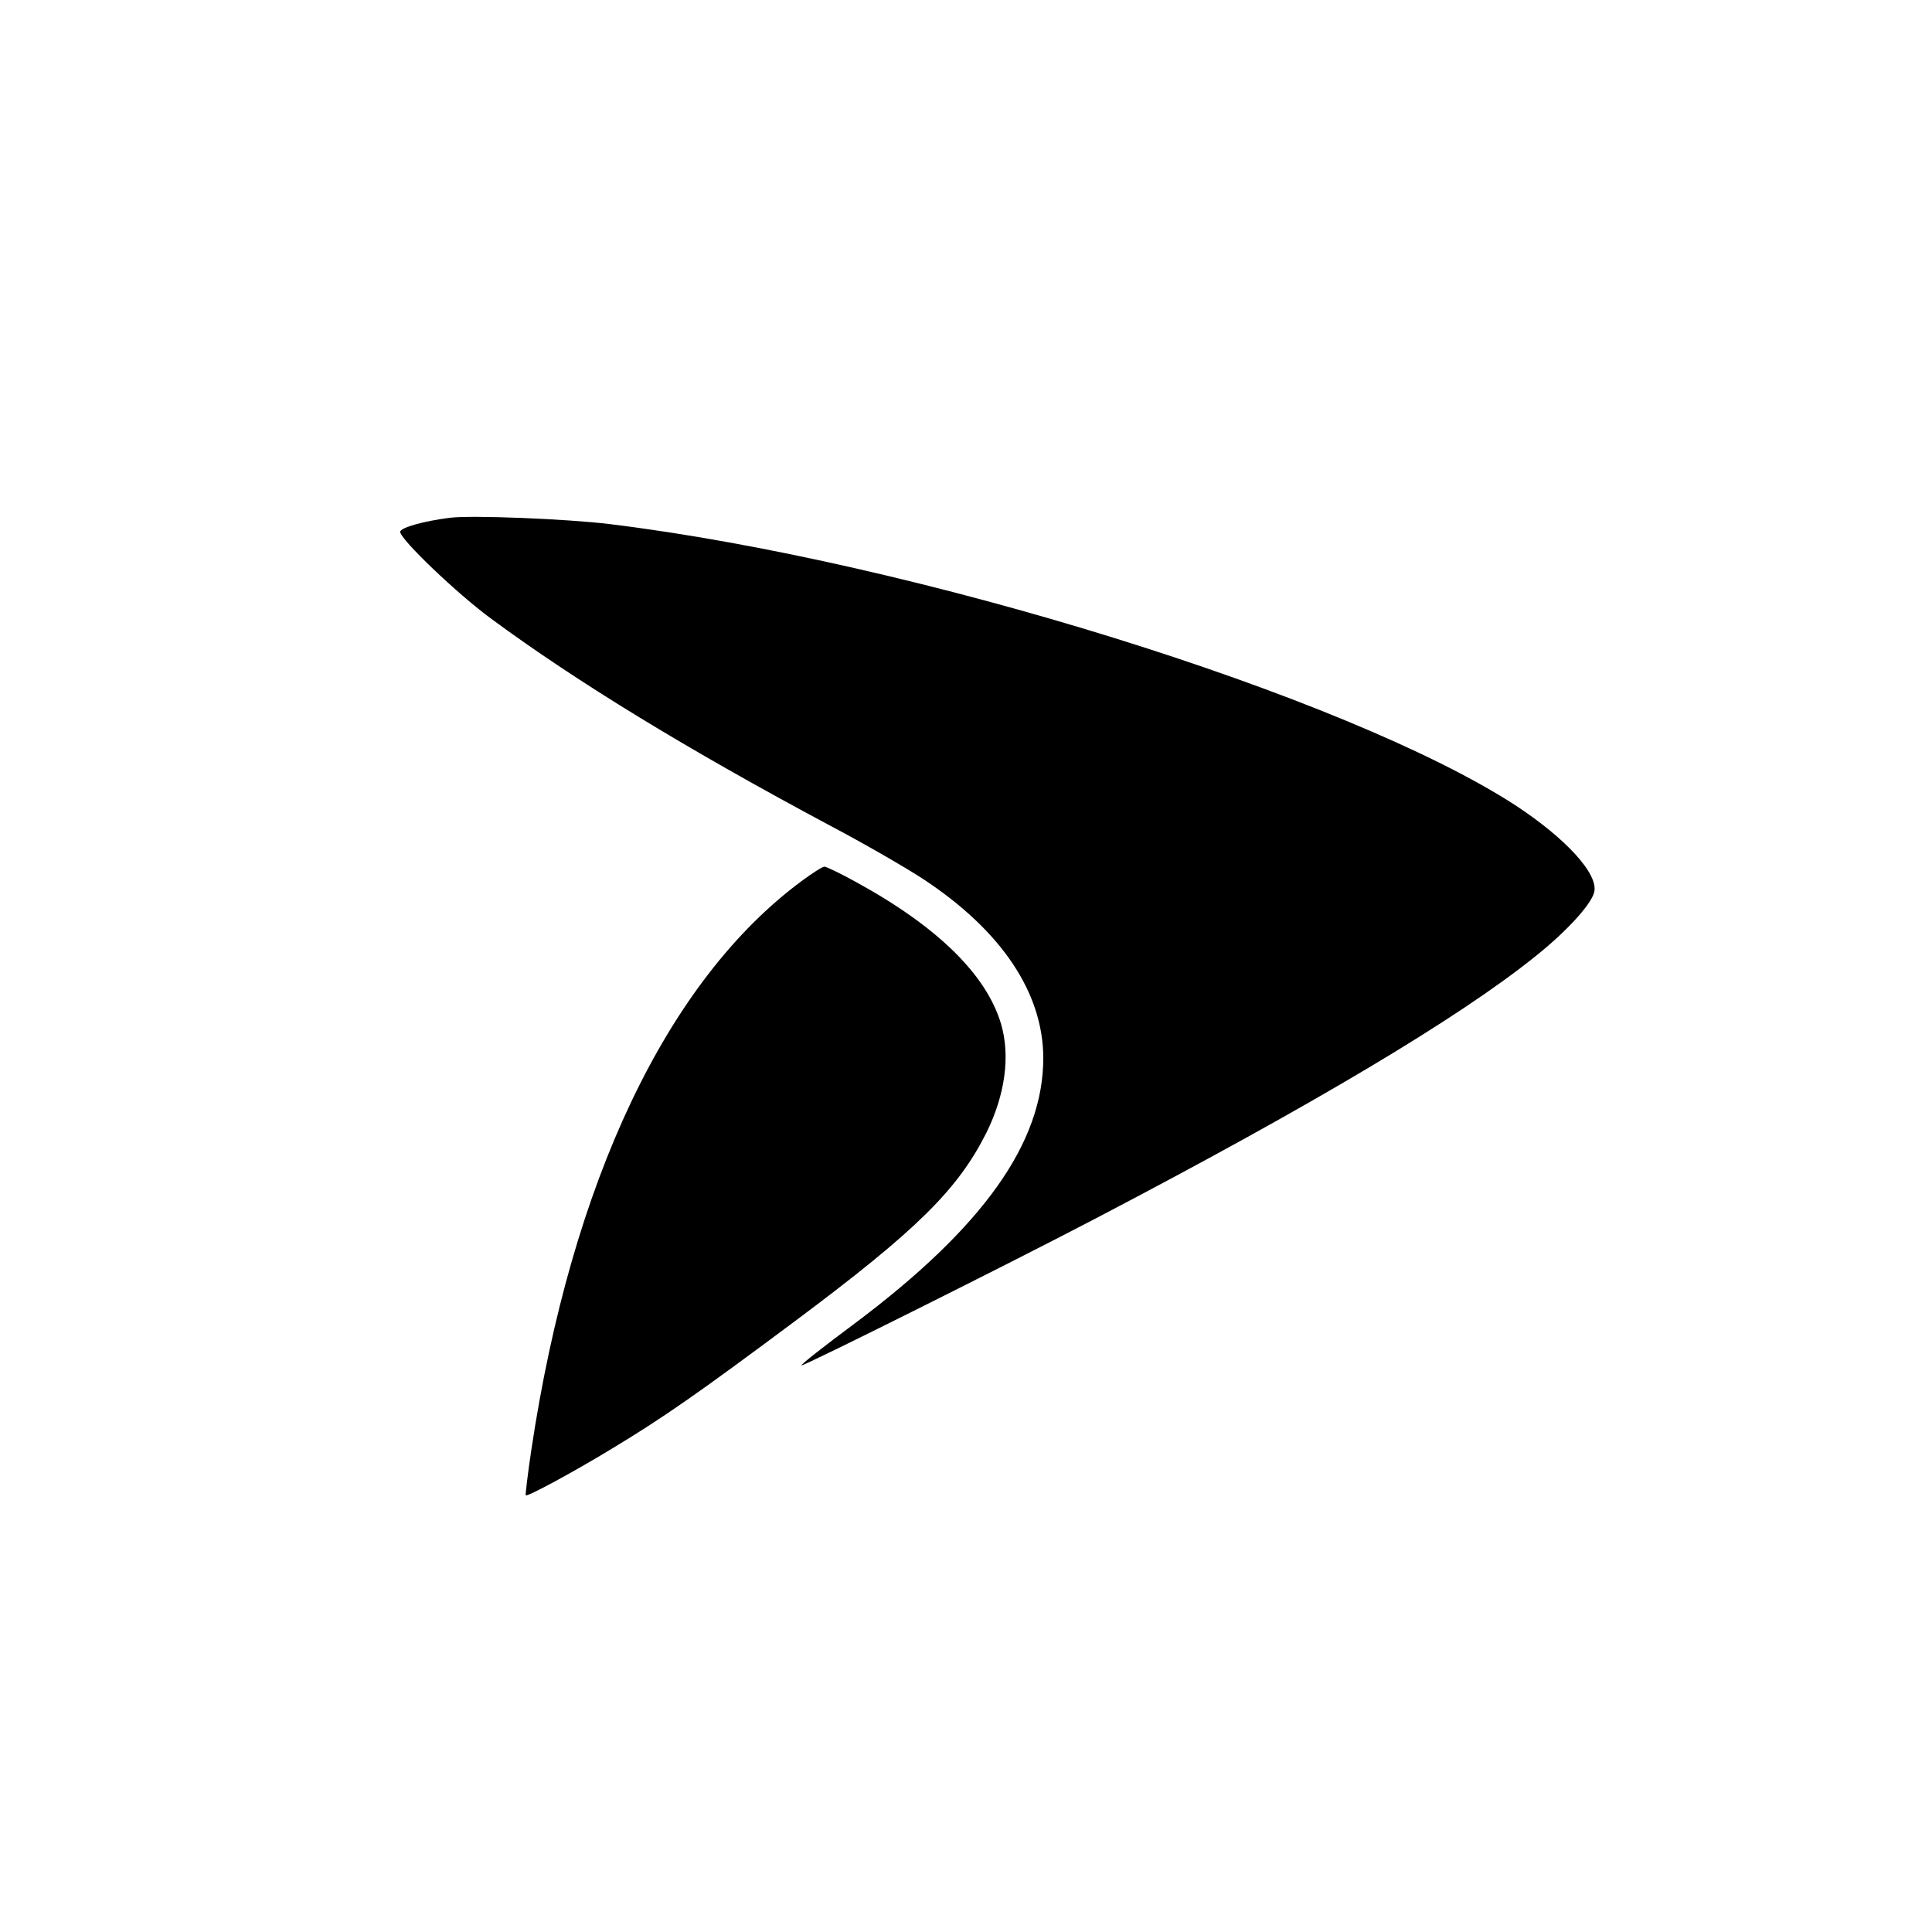
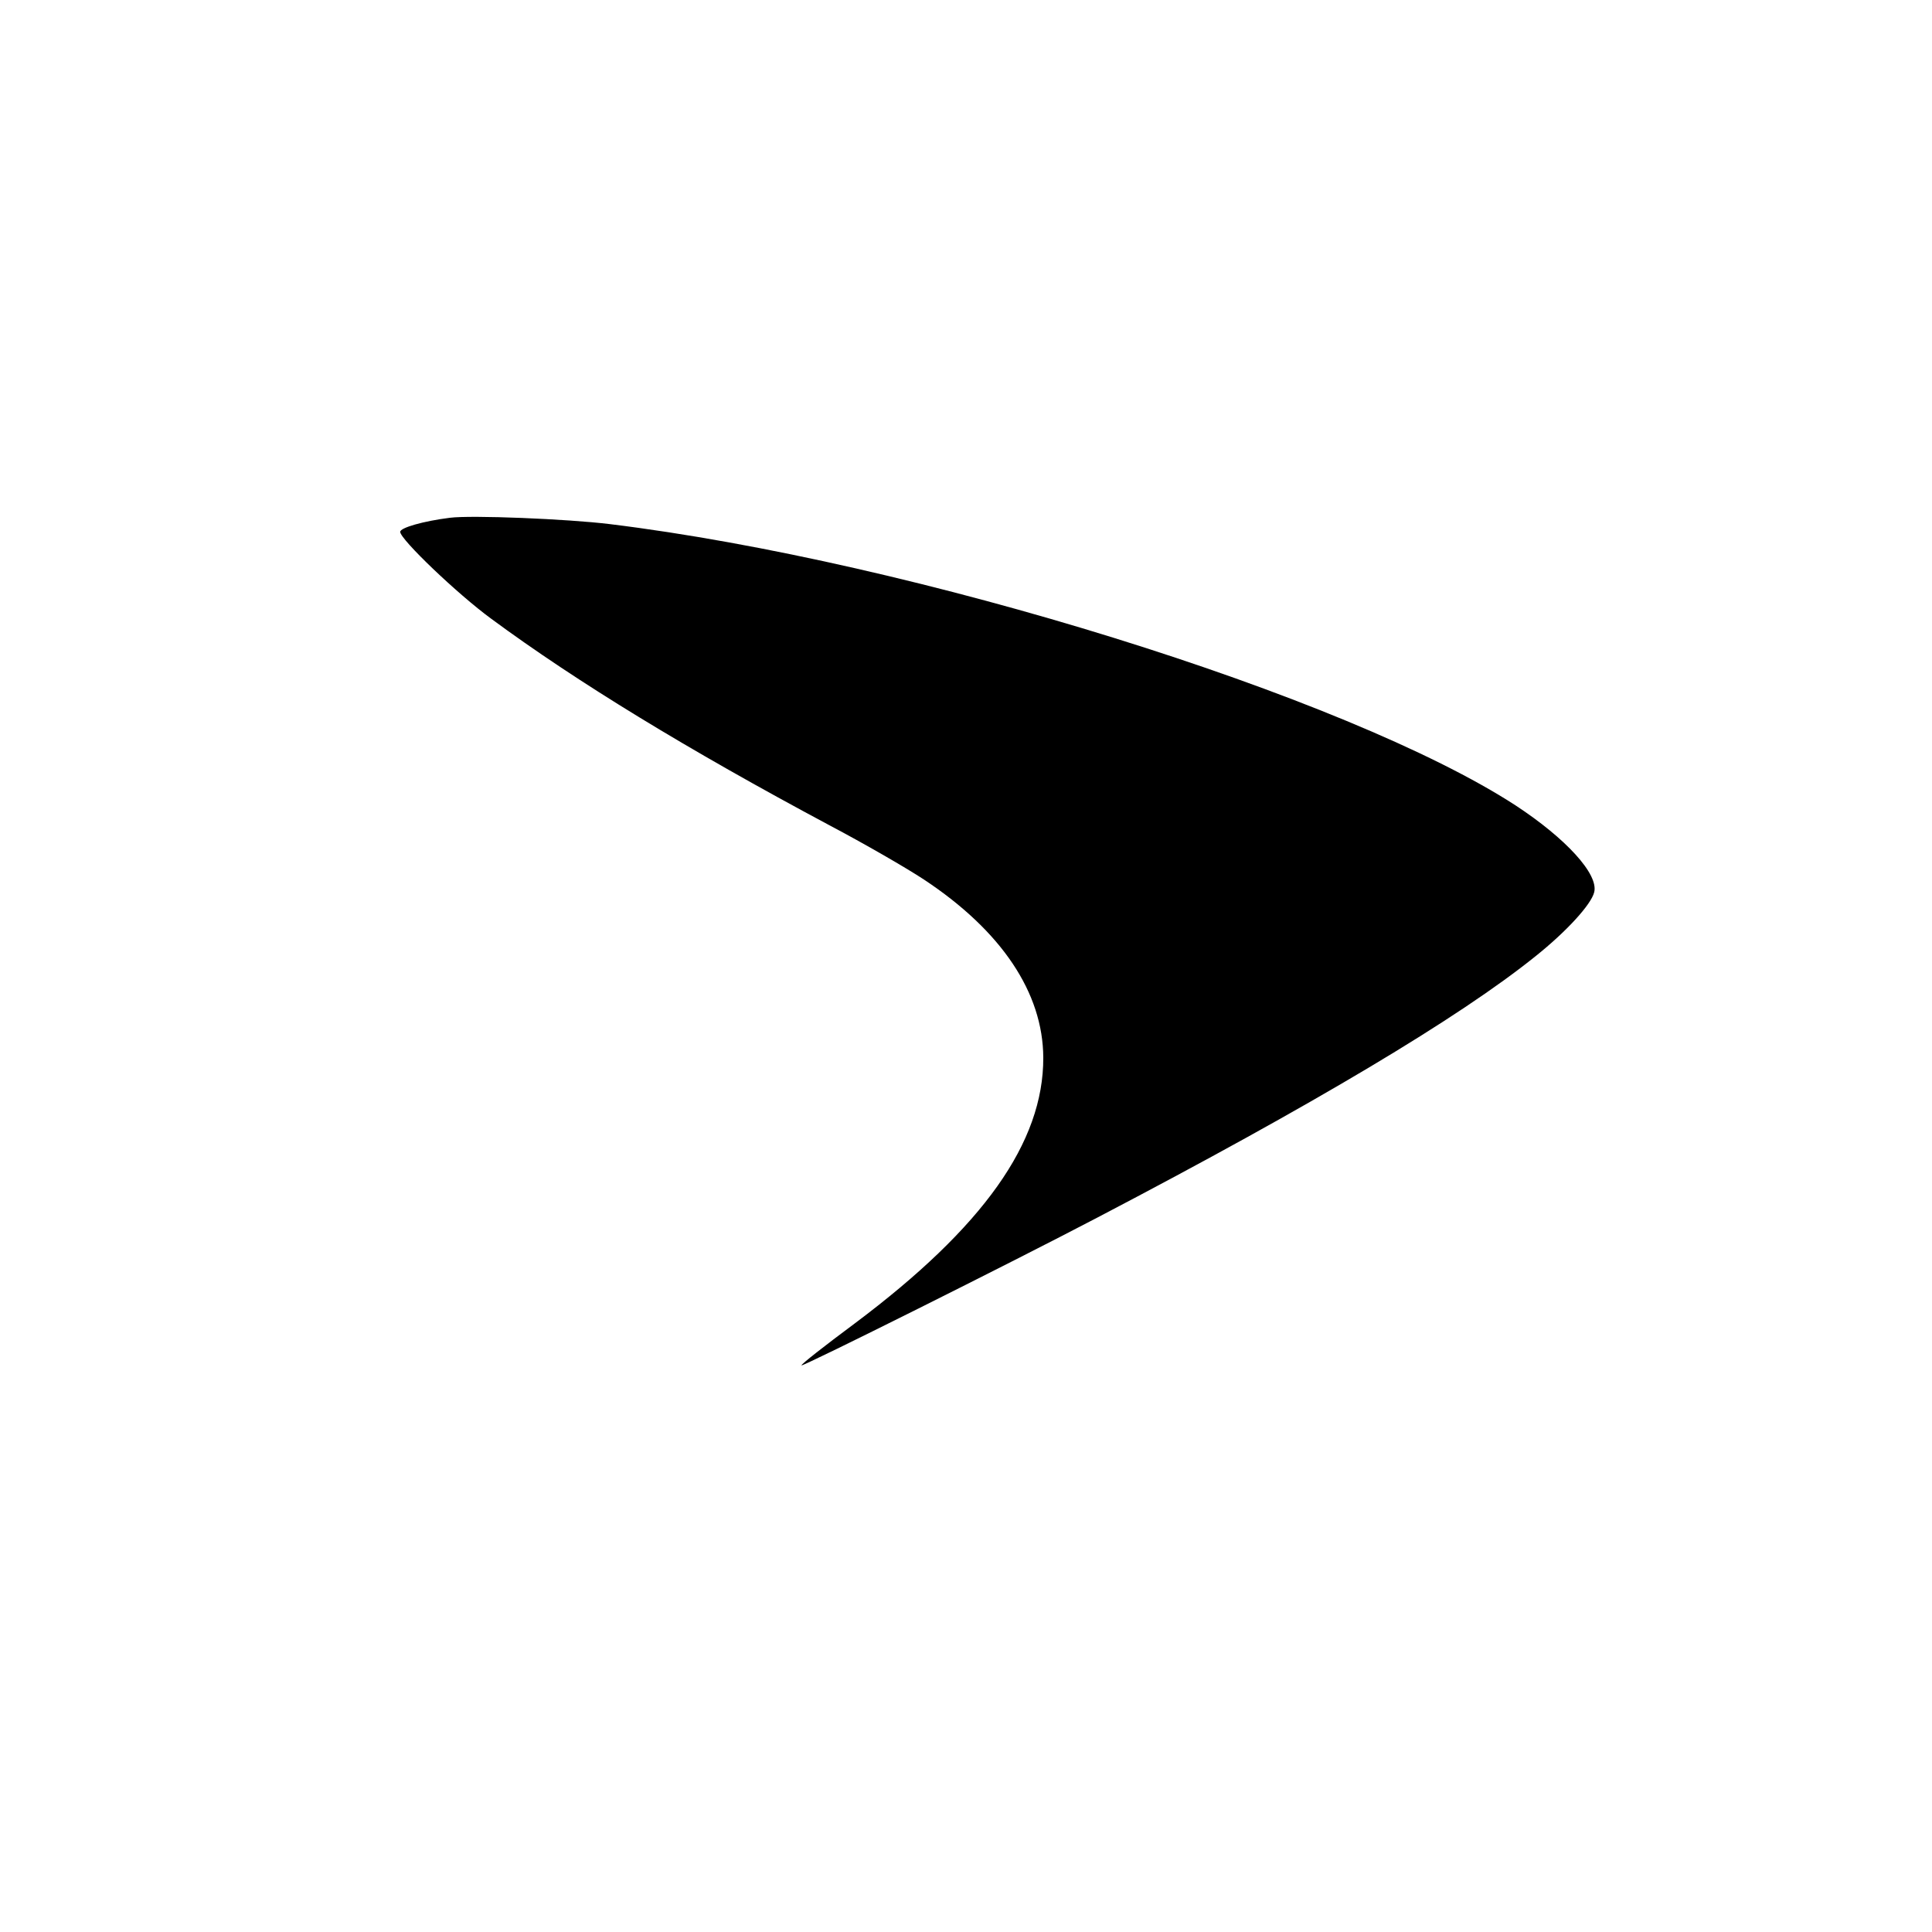
<svg xmlns="http://www.w3.org/2000/svg" version="1.0" width="700pt" height="700pt" viewBox="0 0 700 700" preserveAspectRatio="xMidYMid meet">
  <g transform="translate(0,700) scale(0.1,-0.1)" fill="#000000" stroke="none">
-     <path d="M1630 5124 c-96 -12 -180 -36 -180 -51 0 -27 207 -225 330 -315 309 -228 712 -474 1225 -748 127 -67 281 -156 343 -197 281 -186 431 -410 432 -645 1 -307 -217 -614 -683 -963 -109 -81 -196 -149 -193 -152 5 -5 762 373 1071 535 786 411 1312 725 1588 947 114 91 202 188 213 232 17 65 -102 195 -285 315 -608 395 -2180 884 -3281 1019 -155 19 -502 33 -580 23z" />
-     <path d="M2906 3809 c-489 -361 -835 -1089 -981 -2063 -13 -88 -22 -162 -20 -164 5 -6 172 84 310 168 189 114 315 202 665 463 441 329 590 476 694 683 68 138 87 278 53 394 -53 179 -231 353 -525 514 -56 31 -108 56 -115 56 -7 0 -43 -23 -81 -51z" />
+     <path d="M1630 5124 c-96 -12 -180 -36 -180 -51 0 -27 207 -225 330 -315 309 -228 712 -474 1225 -748 127 -67 281 -156 343 -197 281 -186 431 -410 432 -645 1 -307 -217 -614 -683 -963 -109 -81 -196 -149 -193 -152 5 -5 762 373 1071 535 786 411 1312 725 1588 947 114 91 202 188 213 232 17 65 -102 195 -285 315 -608 395 -2180 884 -3281 1019 -155 19 -502 33 -580 23" />
  </g>
</svg>